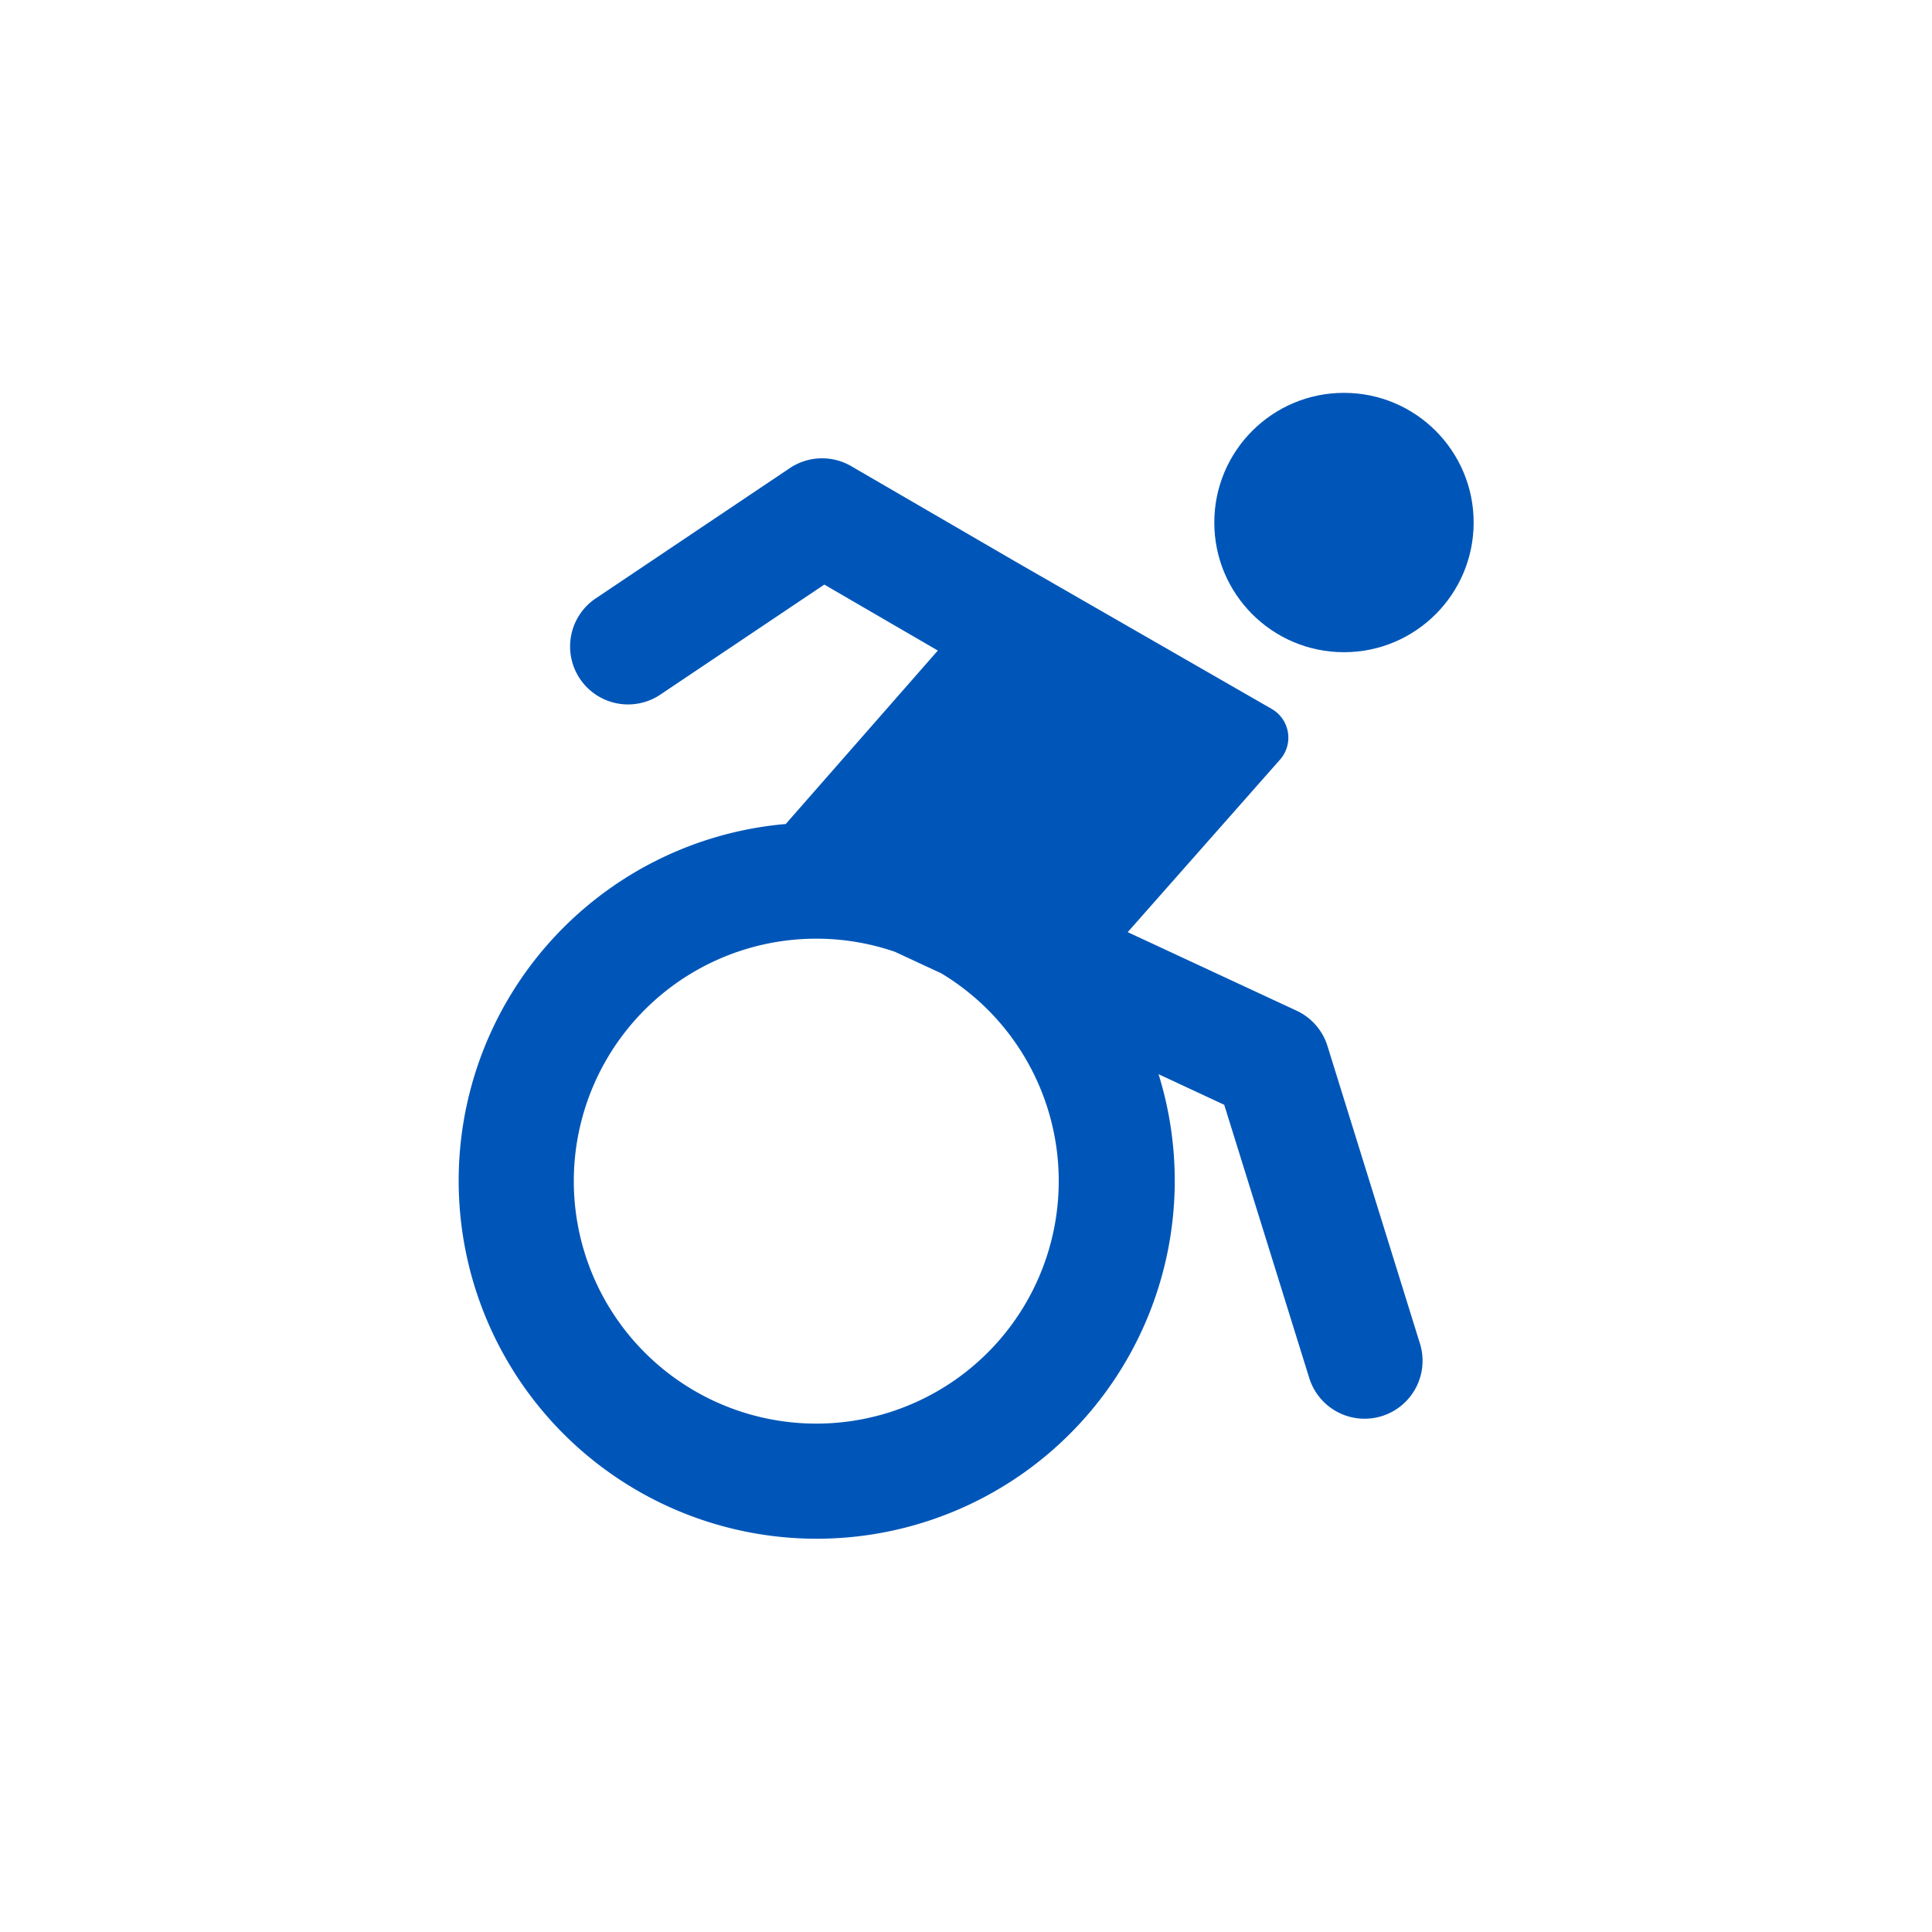
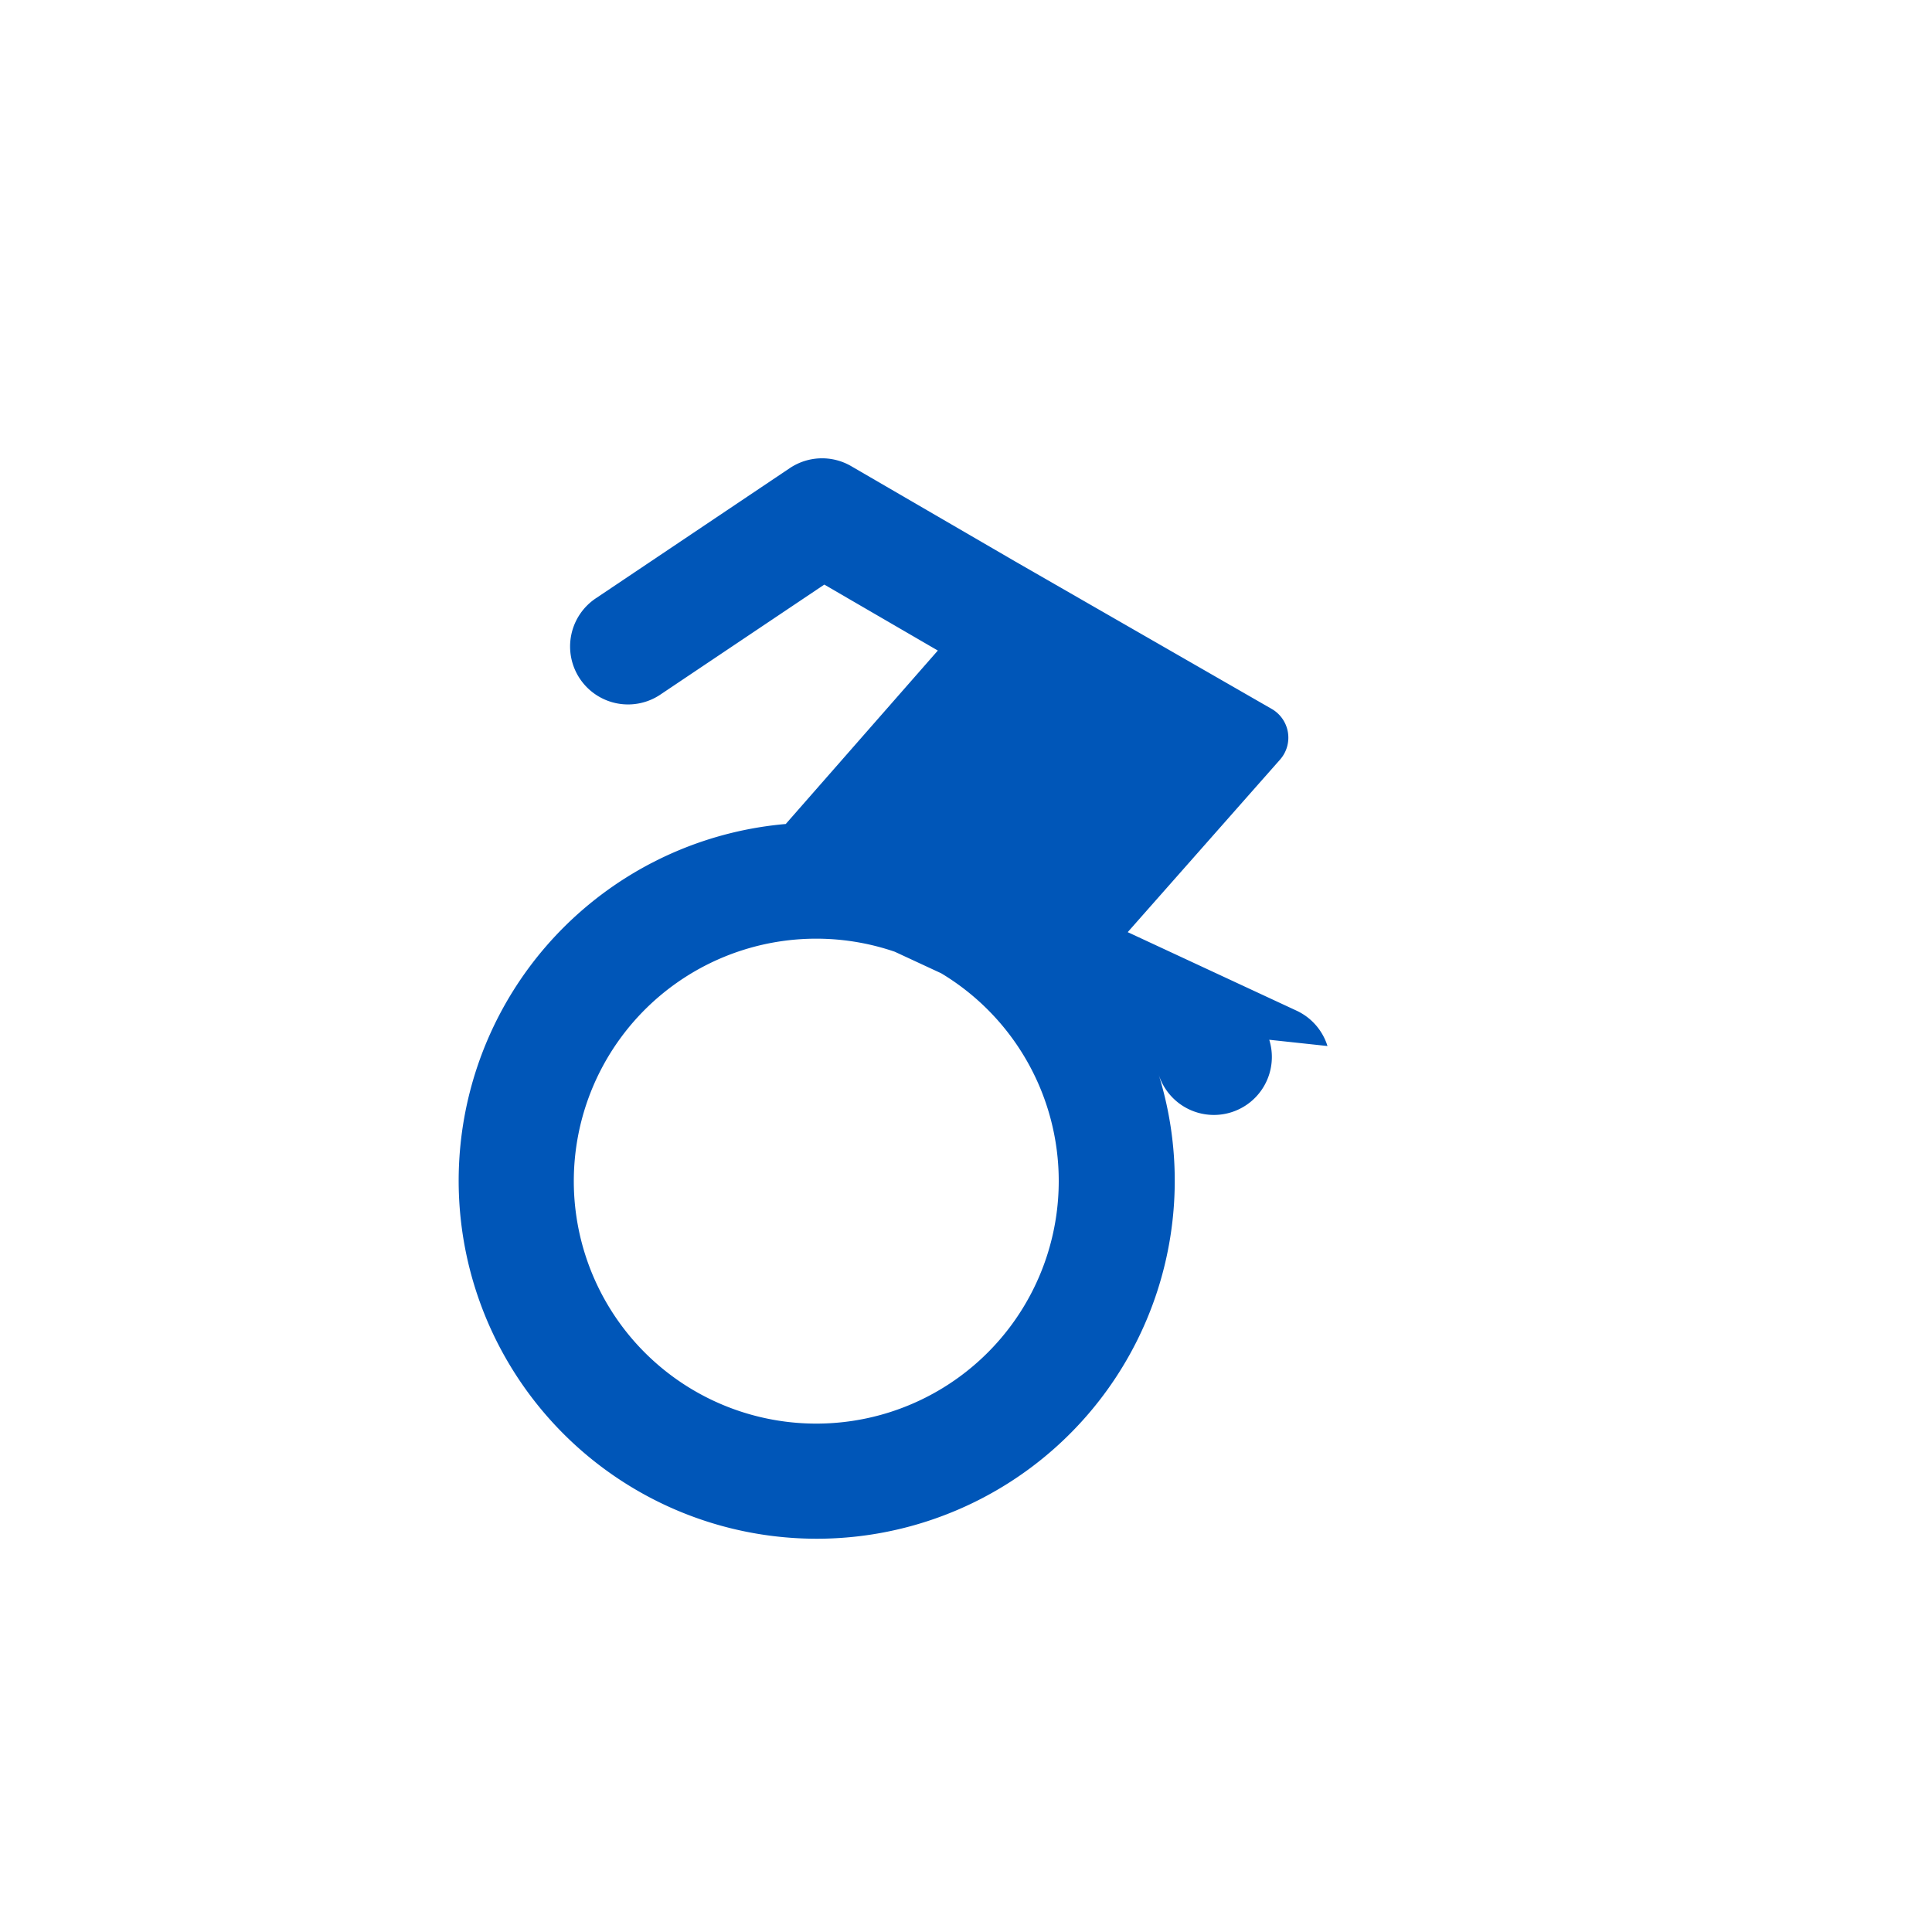
<svg xmlns="http://www.w3.org/2000/svg" id="Layer_1" data-name="Layer 1" viewBox="0 0 500 500">
  <defs>
    <style>.cls-1{fill:#0056b8;}</style>
  </defs>
-   <path class="cls-1" d="M343.55,270.71a15,15,0,0,0-8-9.15l-43.7-20.32,39.43-44.66a8.58,8.58,0,0,0-2.16-13.11l-66.26-38.09,0,0-42.57-24.74a15,15,0,0,0-15.89.51l-50,33.56a15,15,0,1,0,16.71,24.91l42.22-28.33,29.38,17.07-39.36,44.89A92.66,92.66,0,1,0,299.83,278l17,7.92,22,70.7a15,15,0,1,0,28.65-8.91ZM274,305.63a62.75,62.75,0,1,1-42.43-59.32l12,5.57A62.7,62.7,0,0,1,274,305.63Z" />
-   <circle class="cls-1" cx="347.82" cy="135.23" r="33.56" />
+   <path class="cls-1" d="M343.55,270.71a15,15,0,0,0-8-9.15l-43.7-20.32,39.43-44.66a8.58,8.58,0,0,0-2.16-13.11l-66.26-38.09,0,0-42.57-24.74a15,15,0,0,0-15.89.51l-50,33.56a15,15,0,1,0,16.71,24.91l42.22-28.33,29.38,17.07-39.36,44.89A92.66,92.66,0,1,0,299.83,278a15,15,0,1,0,28.65-8.91ZM274,305.63a62.75,62.75,0,1,1-42.43-59.32l12,5.57A62.7,62.7,0,0,1,274,305.63Z" />
</svg>